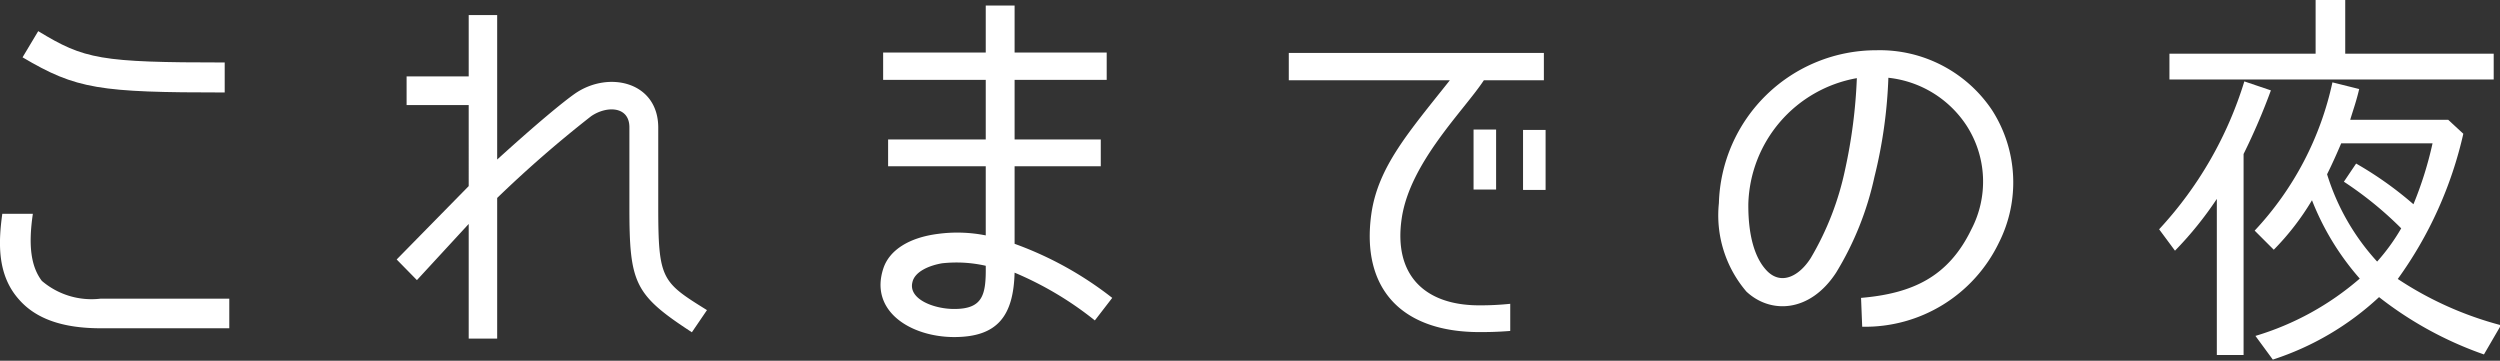
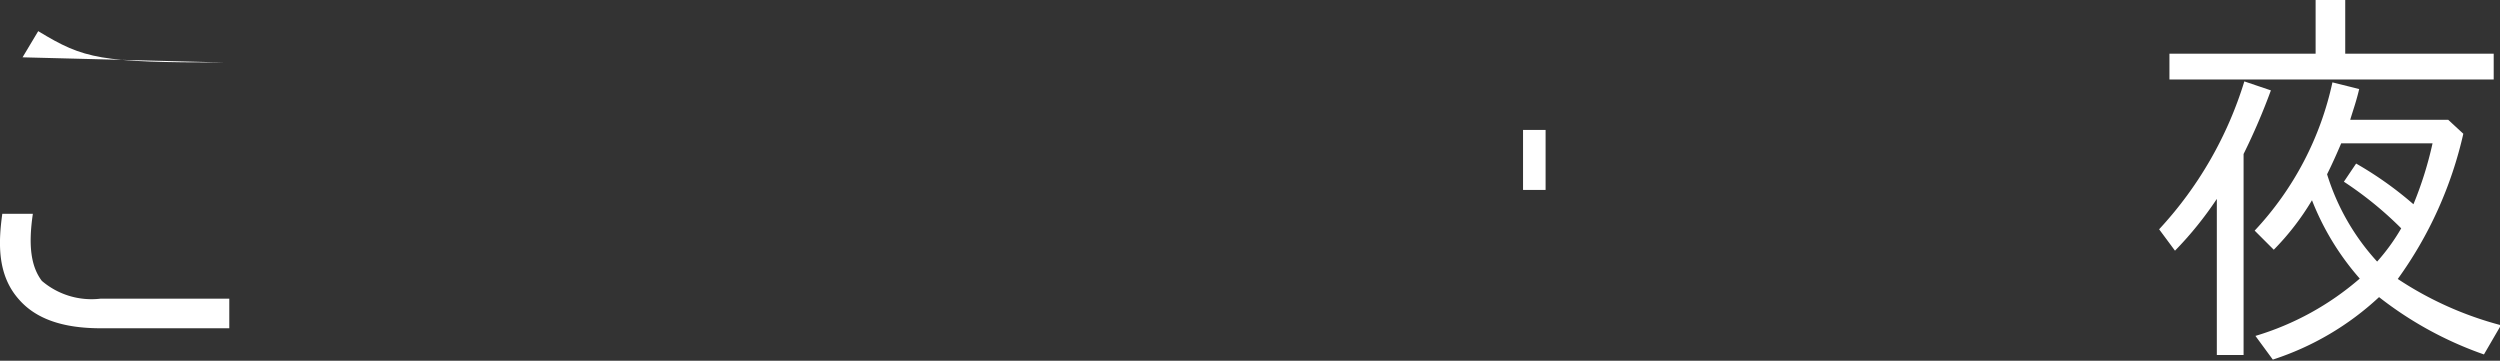
<svg xmlns="http://www.w3.org/2000/svg" viewBox="0 0 130.84 18.88">
  <rect x="0" y="0" width="130.84" height="18.88" fill="#333333" stroke="none" />
  <defs>
    <style>.cls-1{fill:#fff;}</style>
  </defs>
  <g id="レイヤー_2" data-name="レイヤー 2">
    <g id="レイヤー_1-2" data-name="レイヤー 1">
-       <path class="cls-1" d="M11.76,3.27C5.23,3.27,4.42,3.1,2,1.63L1.18,3C4,4.67,5.21,4.84,11.76,4.84Z" />
+       <path class="cls-1" d="M11.76,3.27C5.23,3.27,4.42,3.1,2,1.63L1.18,3Z" />
      <path class="cls-1" d="M2.19,14.7c-.56-.74-.72-1.82-.47-3.51H.12c-.2,1.46-.29,3.18.87,4.48.87,1,2.26,1.51,4.28,1.51H12V15.63H5.27A4,4,0,0,1,2.19,14.7Z" />
-       <path class="cls-1" d="M34.45,10.83V6.68c0-2.4-2.6-3-4.36-1.78-.64.45-2,1.57-4.07,3.45V.79l-1.49,0V4H21.28V5.5h3.25V9.74l-3.77,3.84,1.06,1.08,2.71-2.94v6l1.49,0V10.36a62.16,62.16,0,0,1,4.92-4.28c.82-.56,2-.52,2,.58v4.17c0,4,.25,4.59,3.27,6.56L37,16.23C34.64,14.76,34.45,14.64,34.45,10.83Z" />
-       <path class="cls-1" d="M53.1,8.7h4.51V7.3H53.1V4.18h4.82V2.75H53.1V.29H51.59V2.75H46.22V4.18h5.37V7.3H46.48V8.7h5.11v3.62a7.65,7.65,0,0,0-2.5-.08c-1.49.19-2.52.83-2.85,1.78-.77,2.27,1.44,3.62,3.7,3.62s3.1-1.1,3.16-3.37a17.69,17.69,0,0,1,4.2,2.5l.91-1.18a18.4,18.4,0,0,0-5.11-2.83Zm-3.16,7.47c-1.08,0-2.4-.52-2.19-1.39.12-.58.91-.89,1.55-1a6.92,6.92,0,0,1,2.29.13C51.61,15.42,51.45,16.17,49.94,16.17Z" />
-       <path class="cls-1" d="M73.36,11.43c.43-2.93,3.27-5.66,4.3-7.23H80.8V2.77H67.45V4.2h8.43c-2.15,2.71-3.76,4.53-4.11,7-.54,3.88,1.55,6.18,5.66,6.18.33,0,.87,0,1.61-.06V15.9a15,15,0,0,1-1.57.08C74.58,16,72.92,14.41,73.36,11.43Z" />
-       <rect class="cls-1" x="77.12" y="6.78" width="1.18" height="3.14" />
      <rect class="cls-1" x="79.71" y="6.8" width="1.18" height="3.14" />
-       <path class="cls-1" d="M98.2,2.63a8.24,8.24,0,0,0-8.24,8,6.14,6.14,0,0,0,1.44,4.63c1.26,1.18,3.33,1.11,4.7-1a16.15,16.15,0,0,0,2-5,25,25,0,0,0,.73-5.19,5.6,5.6,0,0,1,4.09,2.5,5.4,5.4,0,0,1,.25,5.44c-1.2,2.48-3.08,3.35-5.77,3.58l.06,1.51a7.77,7.77,0,0,0,7.15-4.39,7,7,0,0,0-.35-6.94A7.07,7.07,0,0,0,98.2,2.63ZM96.57,8.85a15.23,15.23,0,0,1-1.8,4.65c-.6.95-1.53,1.43-2.27.7-1-1-1-2.95-1-3.51a6.88,6.88,0,0,1,5.68-6.6A27.12,27.12,0,0,1,96.57,8.85Z" />
      <polygon class="cls-1" points="130.51 2.81 122.74 2.81 122.74 0 121.19 0 121.19 2.81 113.54 2.81 113.54 4.16 130.51 4.16 130.51 2.81" />
      <path class="cls-1" d="M117.46,4.26A20,20,0,0,1,113,12l.83,1.12a18.57,18.57,0,0,0,2.19-2.71v8.17h1.4V8.06a33.37,33.37,0,0,0,1.43-3.33Z" />
      <path class="cls-1" d="M125.49,14.6A20.78,20.78,0,0,0,128.92,7l-.79-.73H123c.16-.53.33-1,.47-1.61l-1.4-.35A16.4,16.4,0,0,1,118,12.07l1,1a13.55,13.55,0,0,0,2-2.59,13.86,13.86,0,0,0,2.5,4.1,14.79,14.79,0,0,1-5.46,3l.91,1.24a14.88,14.88,0,0,0,5.56-3.27A19.08,19.08,0,0,0,130,18.55l.89-1.53A18.11,18.11,0,0,1,125.49,14.6Zm-1.08-.91a12,12,0,0,1-2.62-4.57c.26-.52.51-1.08.74-1.62h4.78a19.17,19.17,0,0,1-1,3.19,18.71,18.71,0,0,0-3-2.13l-.64.95a18.9,18.9,0,0,1,3,2.44h0A10.49,10.49,0,0,1,124.41,13.69Z" />
    </g>
  </g>
</svg>